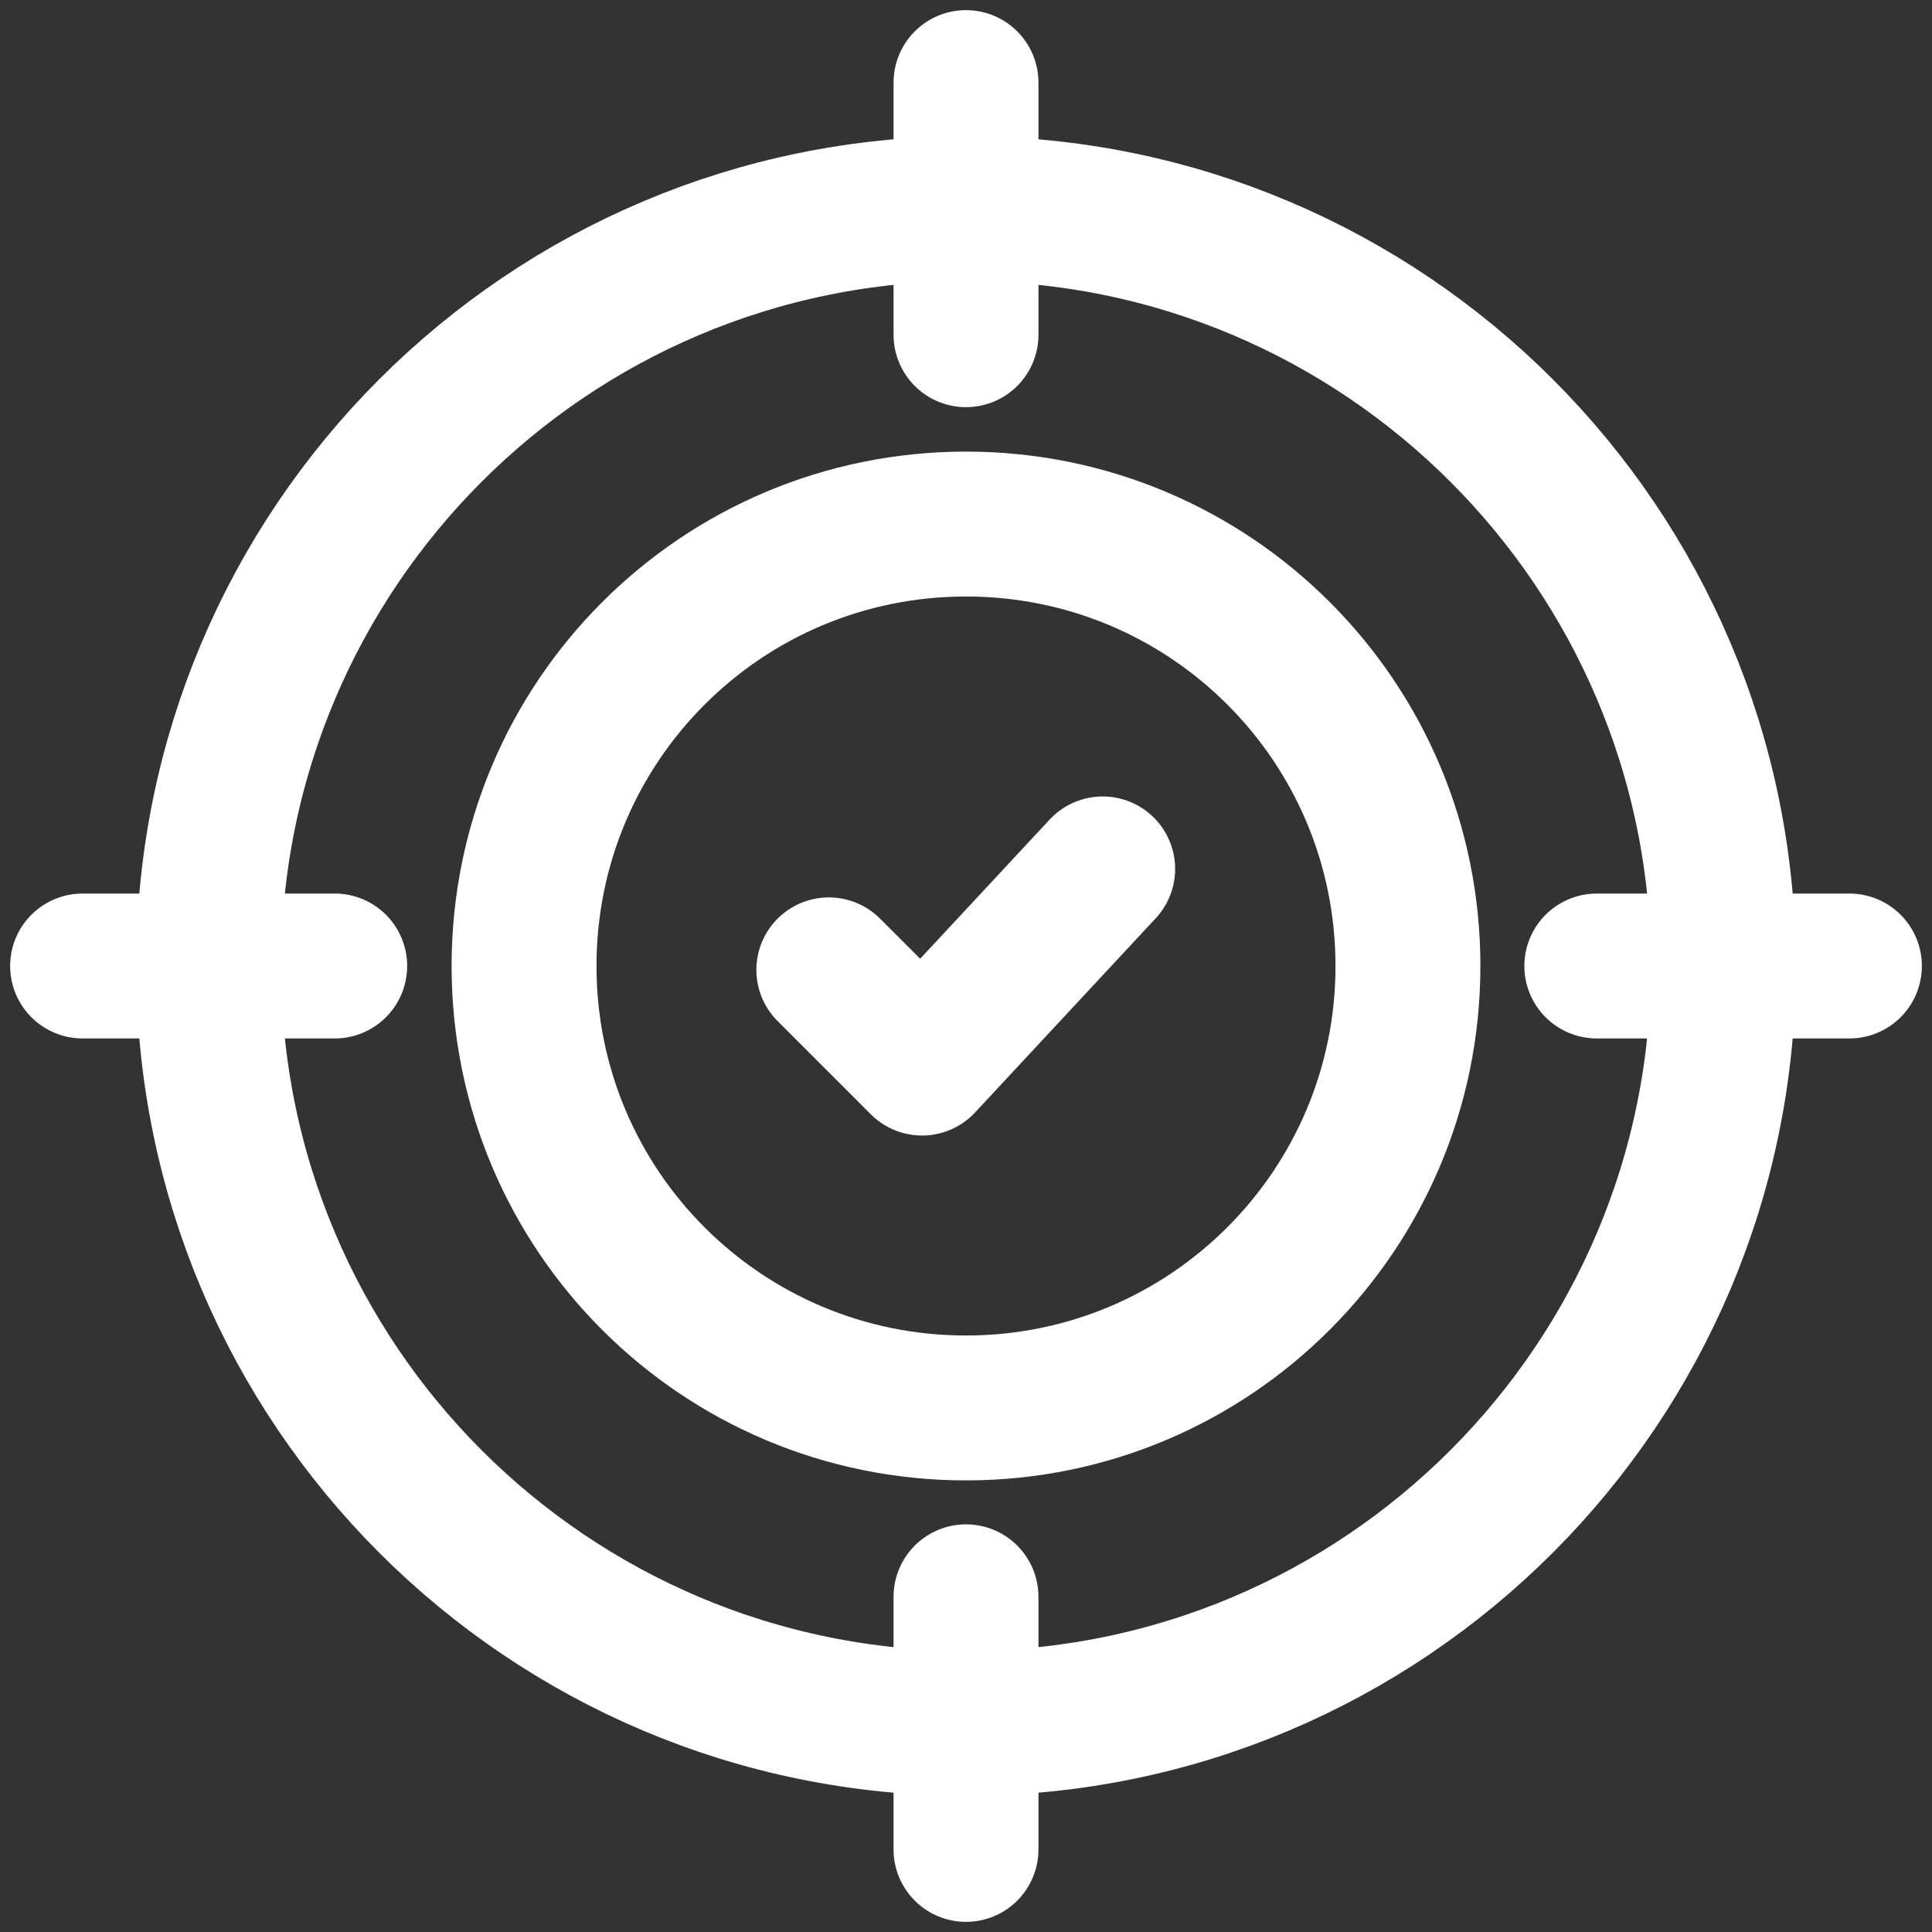
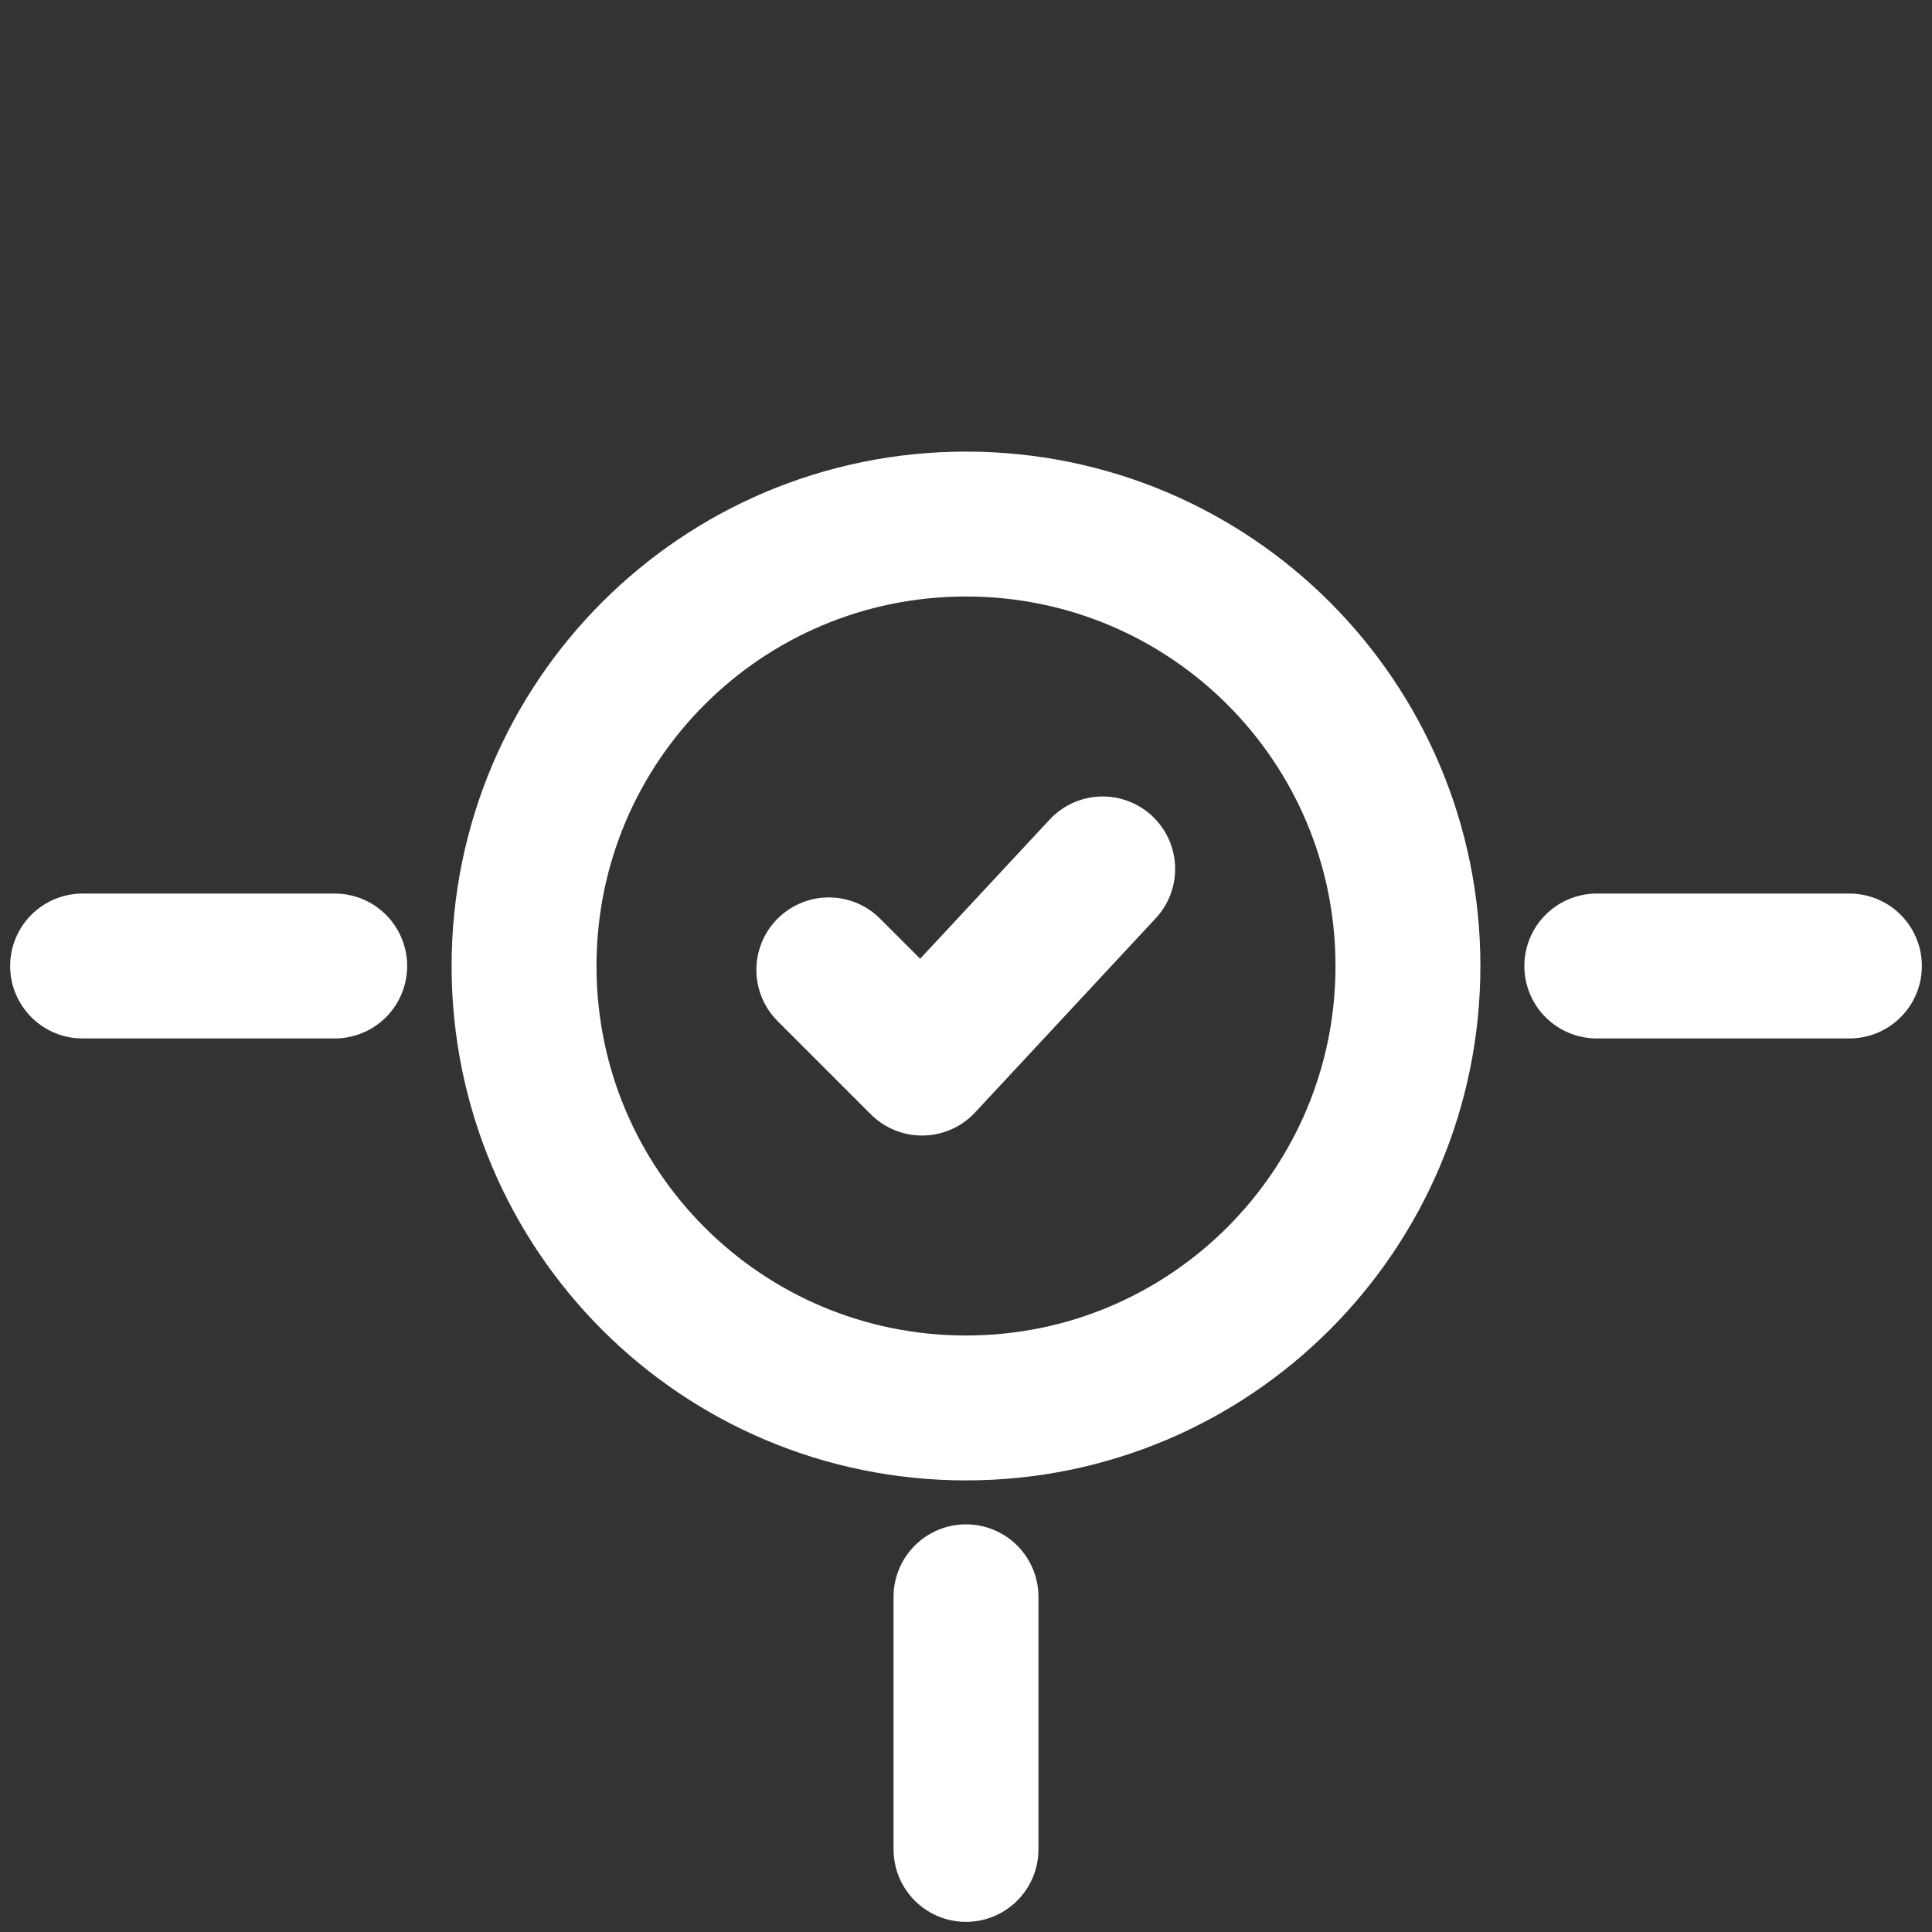
<svg xmlns="http://www.w3.org/2000/svg" id="Layer_1" viewBox="0 0 40 40">
  <rect x="0" y="0" width="40" height="40" fill="#333333" stroke="none" />
  <defs>
    <style>.cls-1{fill:none;stroke:#fff;stroke-linecap:round;stroke-linejoin:round;stroke-width:3px;}</style>
  </defs>
  <g id="g1740">
    <g id="g1742">
      <g id="g1744">
        <g id="g1750">
-           <path id="path1752" class="cls-1" d="m35.68,20c0,8.66-7.02,15.68-15.68,15.68s-15.68-7.02-15.68-15.68,7.02-15.68,15.68-15.68,15.68,7.02,15.68,15.68Z" />
-         </g>
+           </g>
        <g id="g1754">
          <path id="path1756" class="cls-1" d="m29.15,20c0,5.05-4.09,9.15-9.15,9.15s-9.15-4.09-9.15-9.15,4.09-9.15,9.15-9.15,9.15,4.09,9.15,9.15Z" />
        </g>
        <g id="g1758">
          <path id="path1760" class="cls-1" d="m17.16,20.08l1.93,1.93,3.74-4.02" />
        </g>
        <g id="g1762">
-           <path id="path1764" class="cls-1" d="m20,4.32v2.61V1.71v2.61Z" />
-         </g>
+           </g>
        <g id="g1766">
          <path id="path1768" class="cls-1" d="m20,35.68v2.61-5.23,2.61Z" />
        </g>
        <g id="g1770">
          <path id="path1772" class="cls-1" d="m4.32,20h2.61H1.71h2.61Z" />
        </g>
        <g id="g1774">
          <path id="path1776" class="cls-1" d="m35.68,20h2.61-5.23,2.61Z" />
        </g>
      </g>
    </g>
  </g>
</svg>